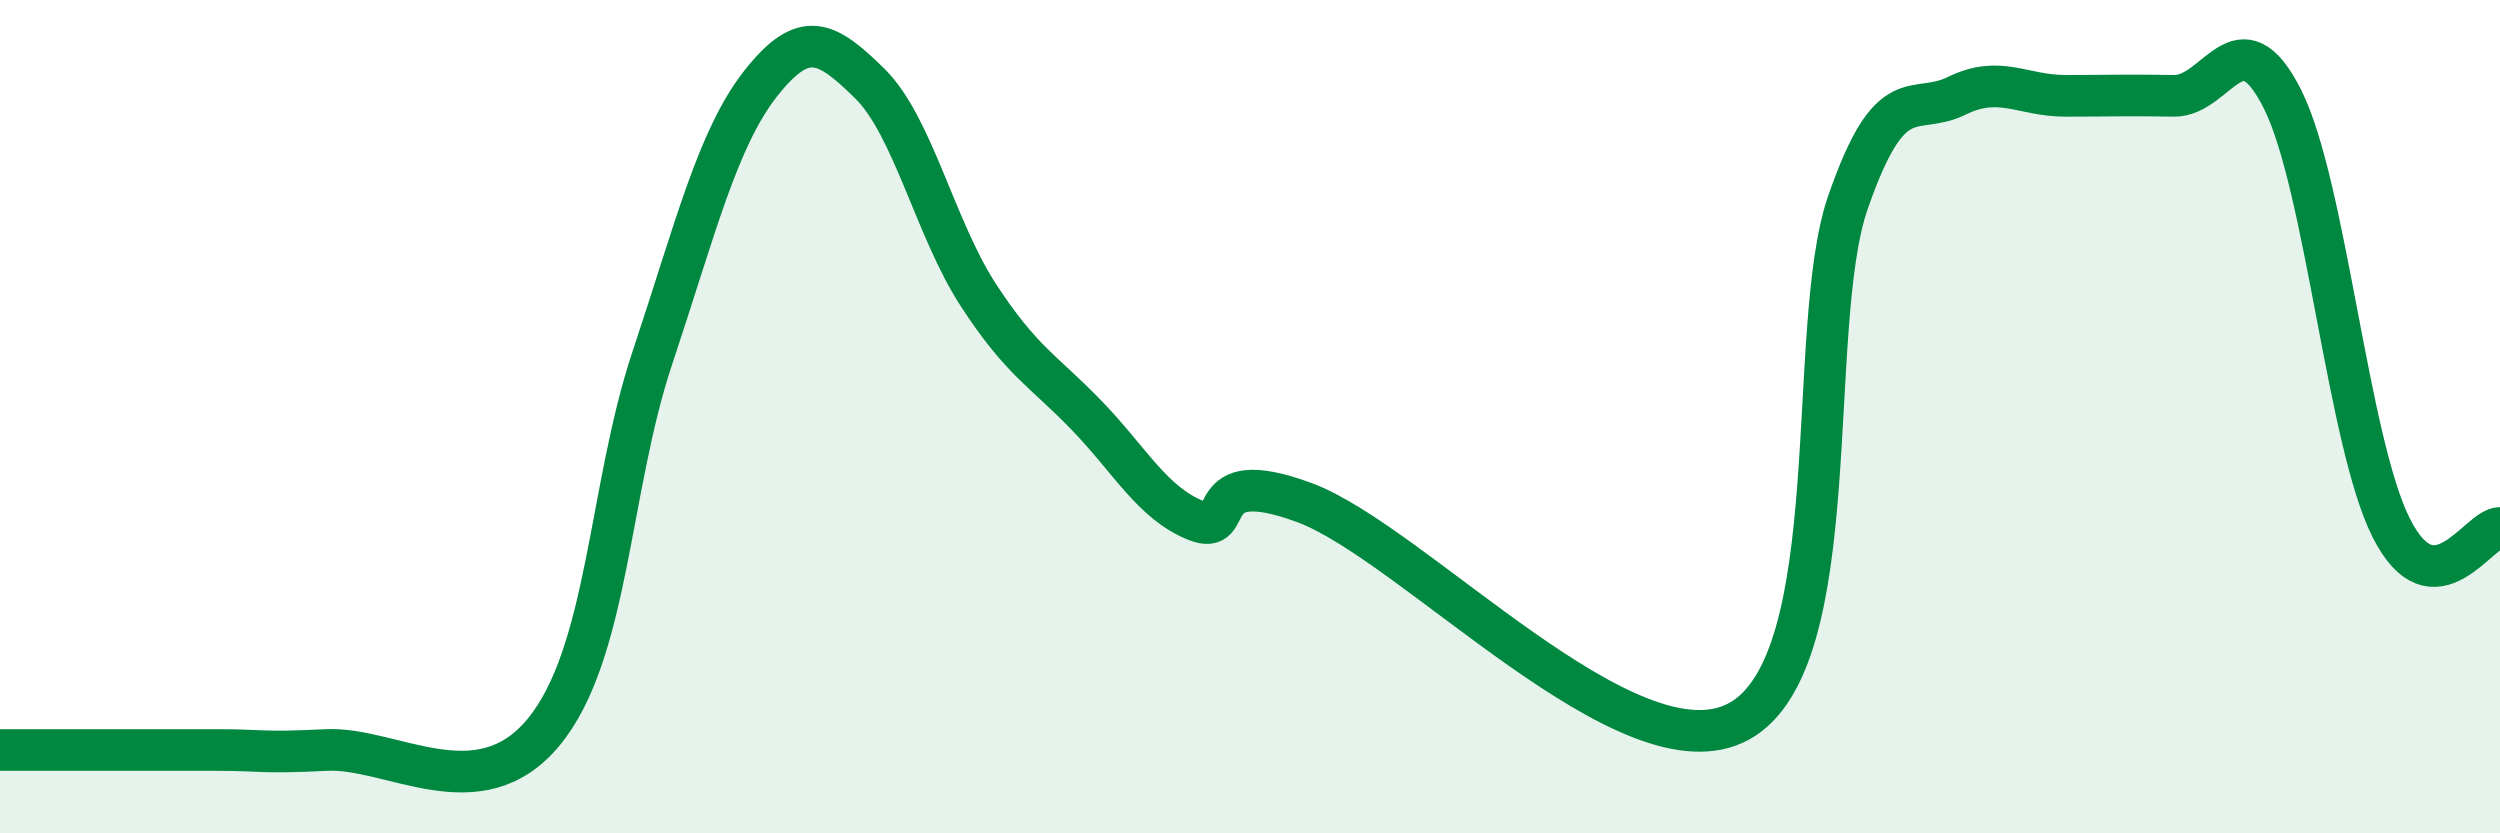
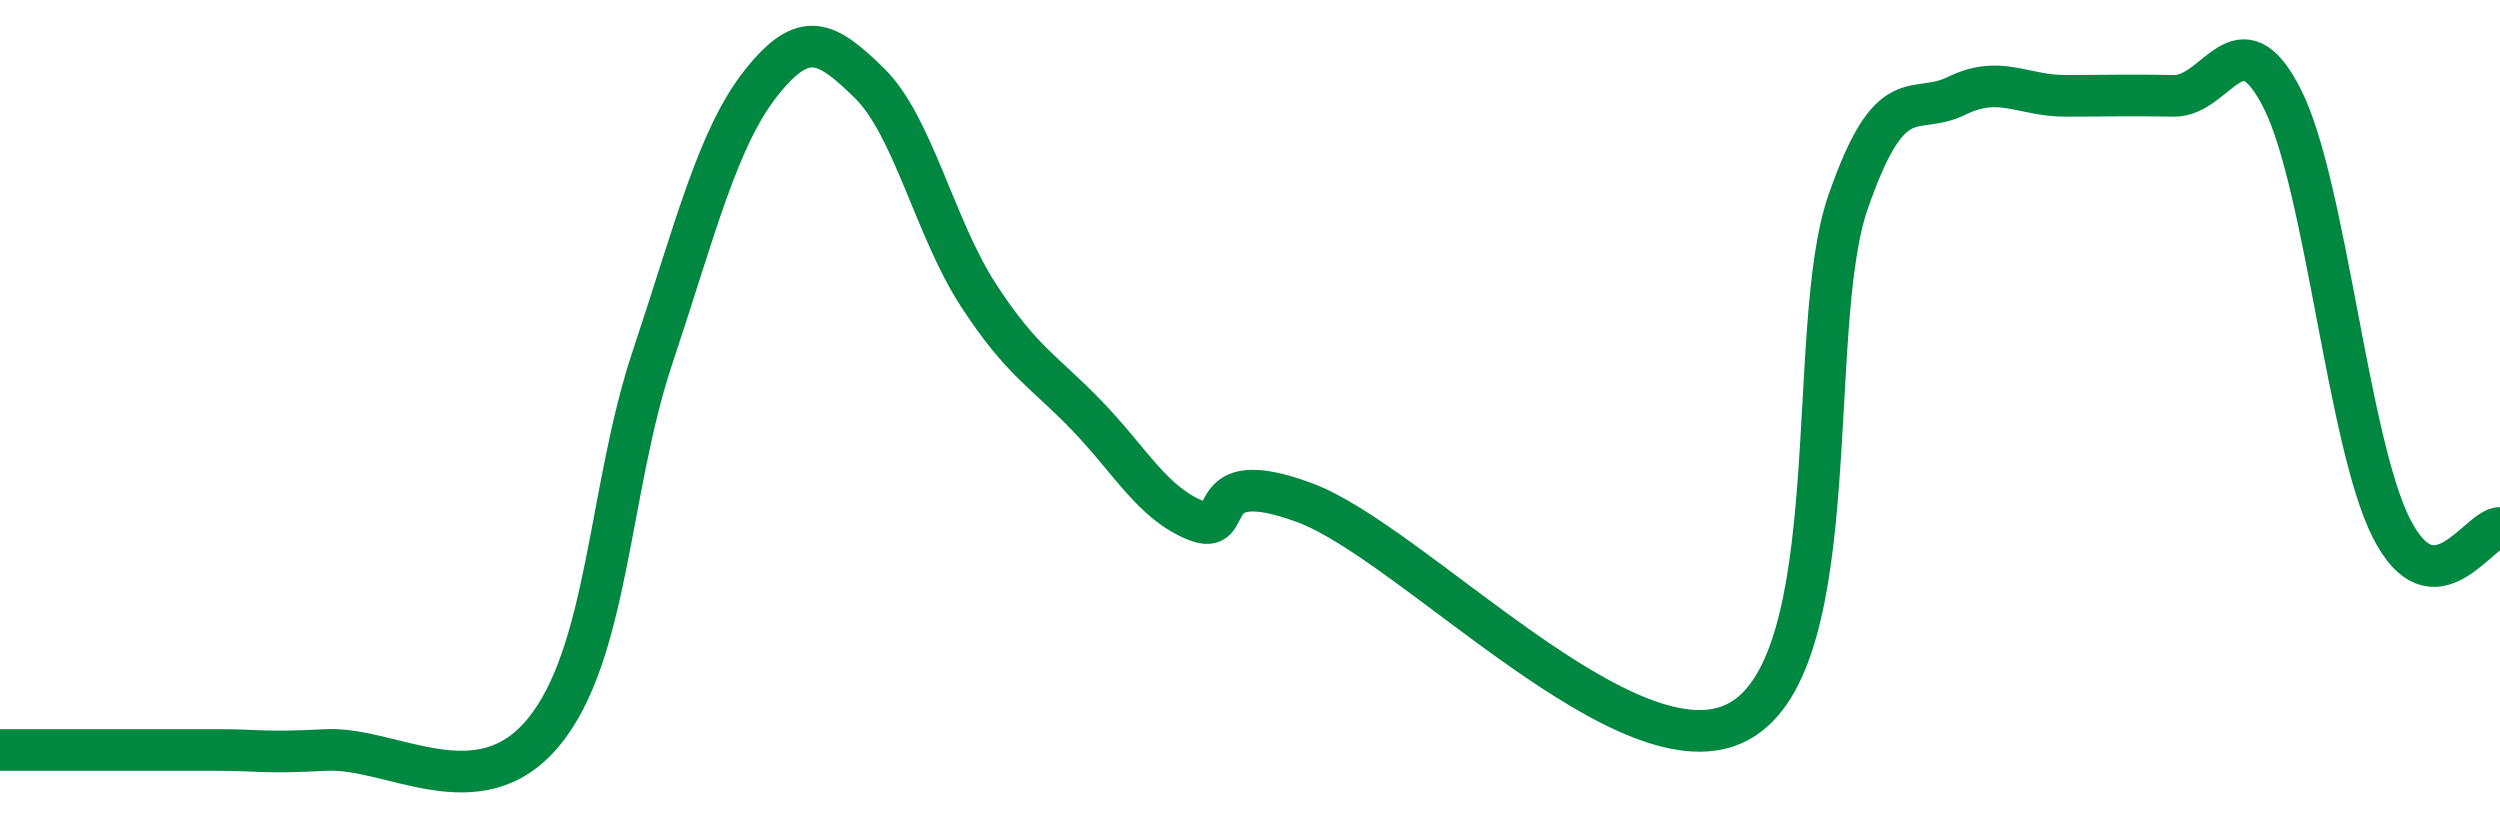
<svg xmlns="http://www.w3.org/2000/svg" width="60" height="20" viewBox="0 0 60 20">
-   <path d="M 0,18 C 0.52,18 1.57,18 2.61,18 C 3.65,18 4.18,18 5.22,18 C 6.26,18 6.27,18.08 7.83,18 C 9.39,17.92 11.48,19.46 13.04,17.58 C 14.6,15.7 14.61,11.73 15.65,8.61 C 16.69,5.49 17.22,3.32 18.26,2 C 19.3,0.68 19.83,0.98 20.87,2 C 21.91,3.02 22.44,5.48 23.48,7.08 C 24.52,8.68 25.05,8.9 26.09,9.98 C 27.13,11.06 27.66,12.07 28.7,12.49 C 29.74,12.91 28.69,11.1 31.3,12.06 C 33.91,13.02 39.13,18.75 41.74,17.31 C 44.35,15.87 43.31,7.86 44.35,4.86 C 45.39,1.86 45.92,2.81 46.96,2.3 C 48,1.79 48.53,2.3 49.57,2.3 C 50.61,2.3 51.13,2.28 52.17,2.3 C 53.21,2.32 53.74,0.31 54.78,2.38 C 55.82,4.45 56.35,10.61 57.39,12.67 C 58.43,14.73 59.48,12.67 60,12.67L60 20L0 20Z" fill="#008740" opacity="0.1" stroke-linecap="round" stroke-linejoin="round" />
  <path d="M 0,18 C 0.52,18 1.57,18 2.61,18 C 3.65,18 4.18,18 5.22,18 C 6.26,18 6.27,18.08 7.83,18 C 9.39,17.92 11.48,19.46 13.04,17.58 C 14.6,15.7 14.61,11.73 15.65,8.61 C 16.69,5.49 17.22,3.32 18.26,2 C 19.3,0.68 19.83,0.98 20.87,2 C 21.91,3.02 22.44,5.48 23.48,7.08 C 24.52,8.68 25.05,8.9 26.09,9.98 C 27.13,11.06 27.66,12.07 28.7,12.49 C 29.74,12.91 28.69,11.1 31.3,12.06 C 33.91,13.02 39.13,18.75 41.74,17.31 C 44.35,15.87 43.31,7.86 44.35,4.86 C 45.39,1.86 45.92,2.81 46.96,2.3 C 48,1.79 48.53,2.3 49.57,2.3 C 50.61,2.3 51.13,2.28 52.17,2.3 C 53.21,2.32 53.74,0.31 54.78,2.38 C 55.82,4.45 56.35,10.61 57.39,12.67 C 58.43,14.73 59.48,12.67 60,12.67" stroke="#008740" stroke-width="1" fill="none" stroke-linecap="round" stroke-linejoin="round" />
</svg>